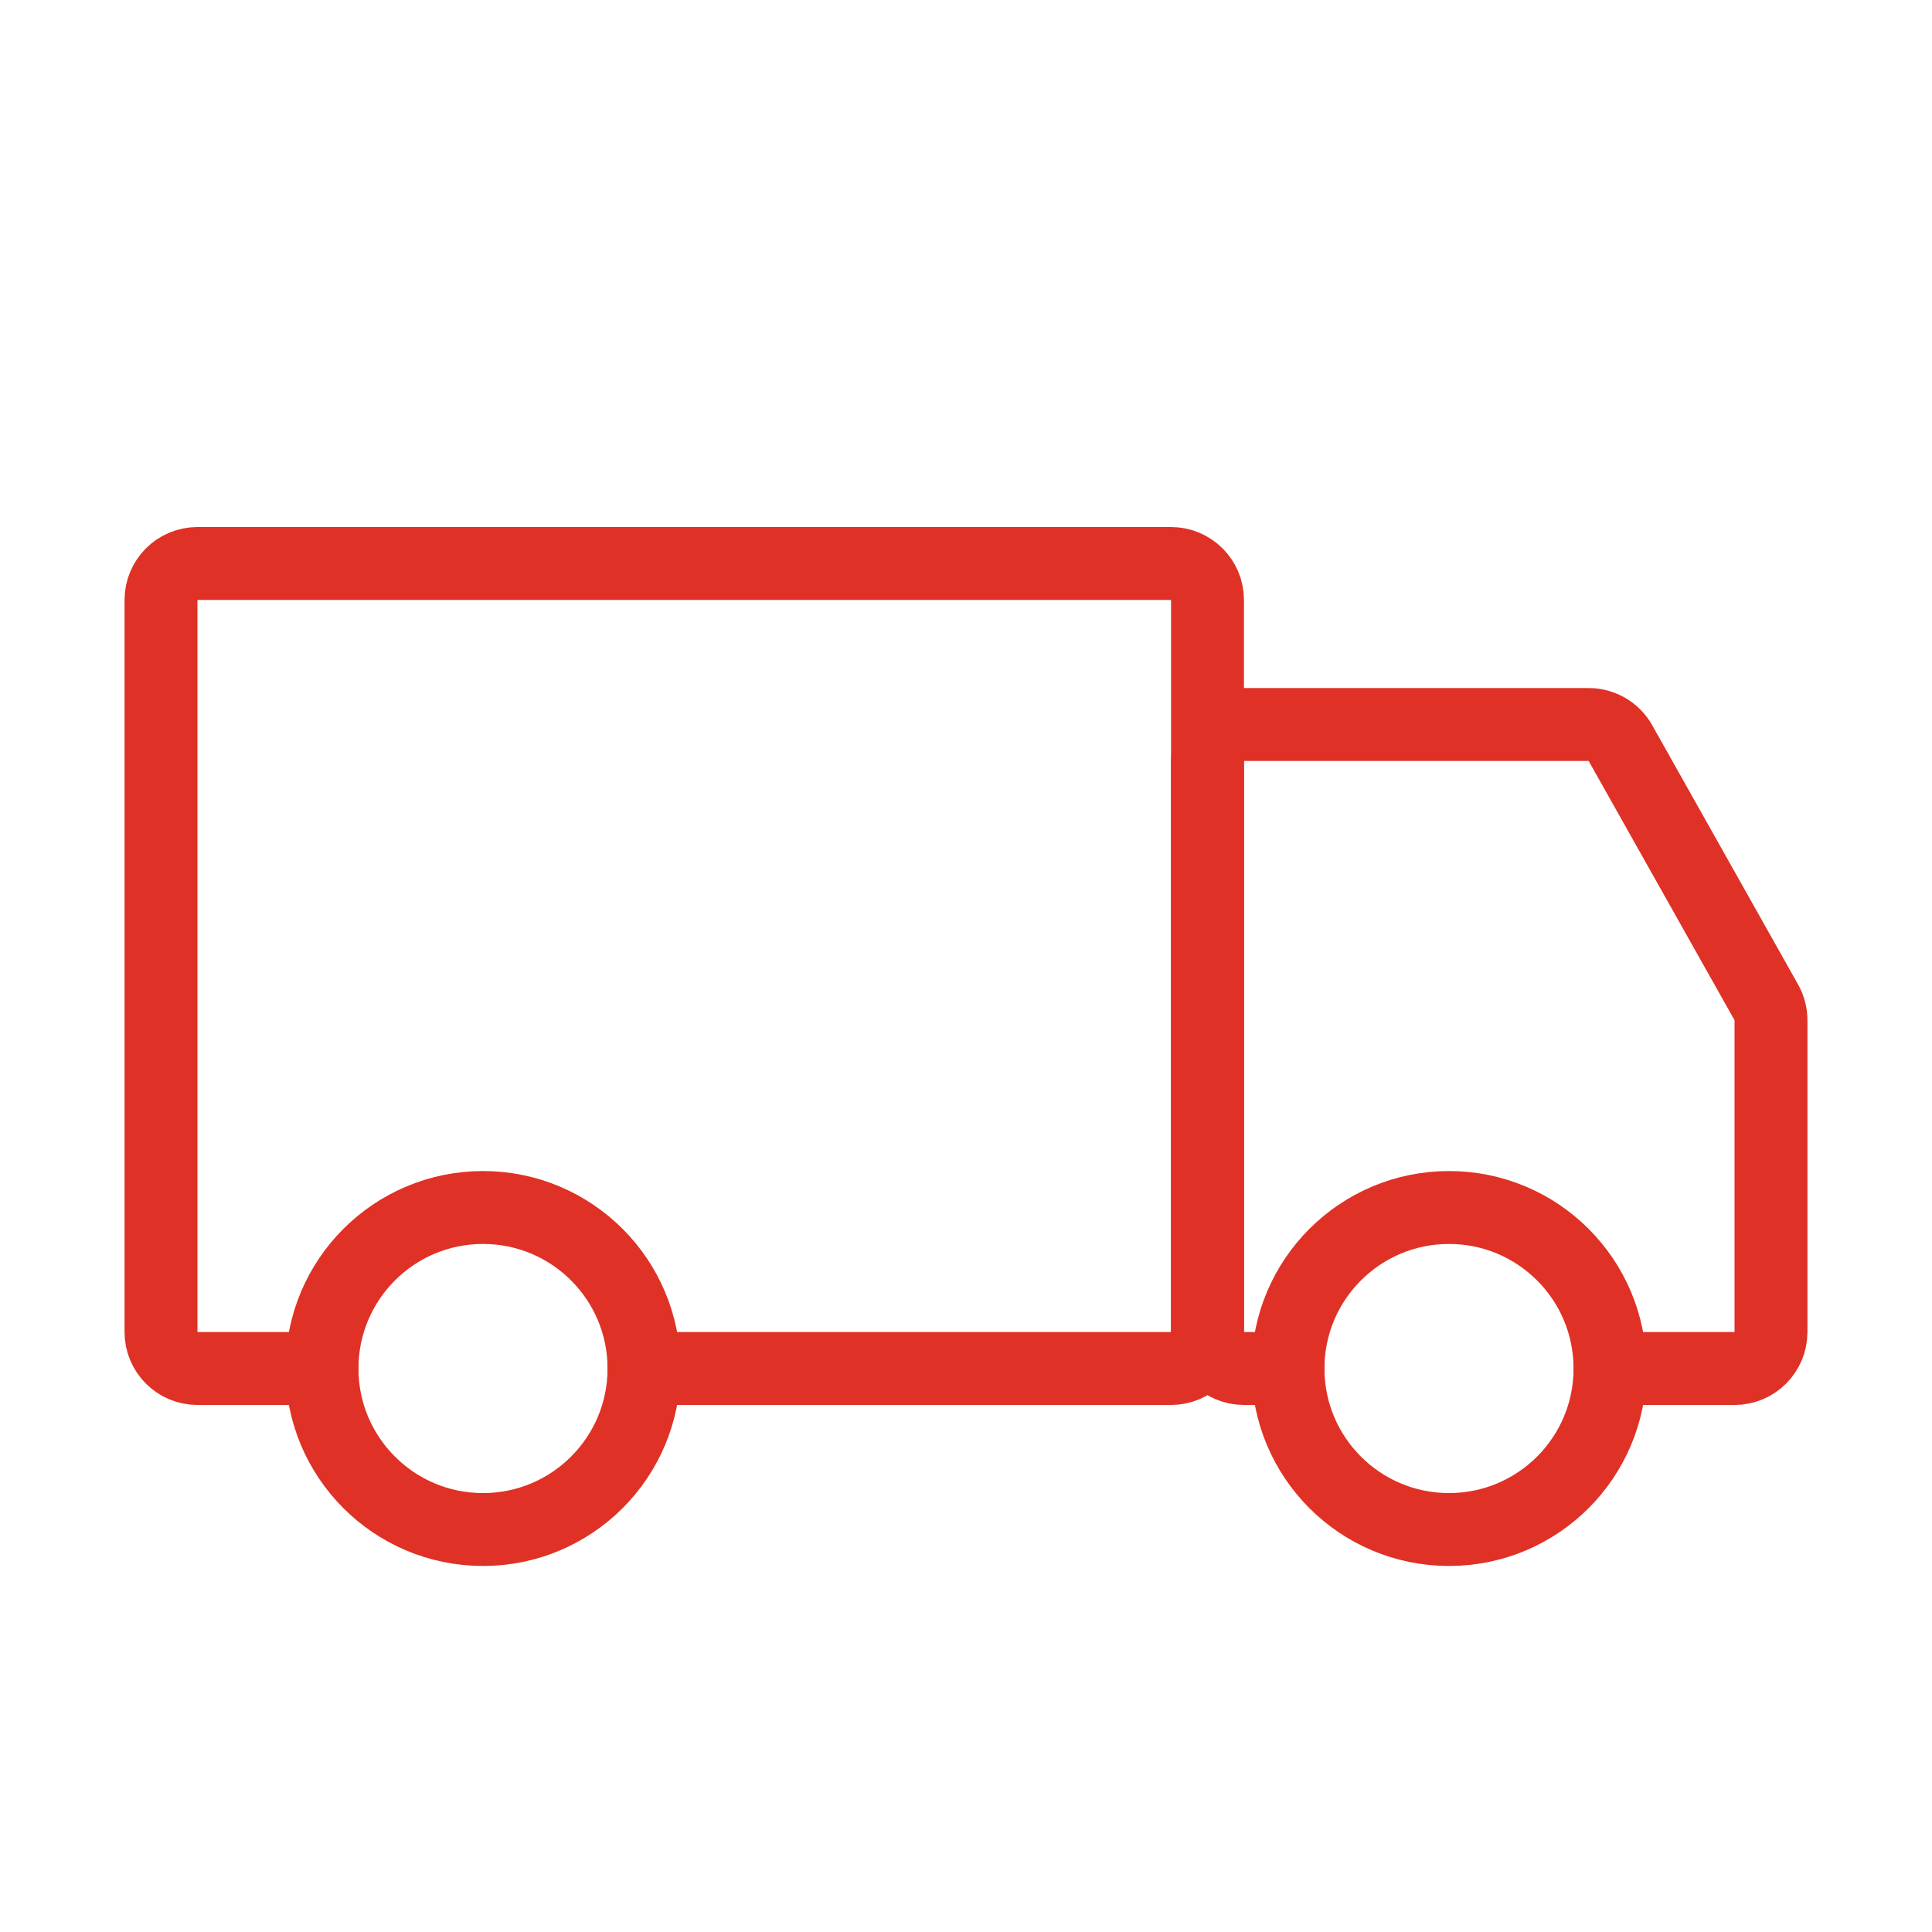
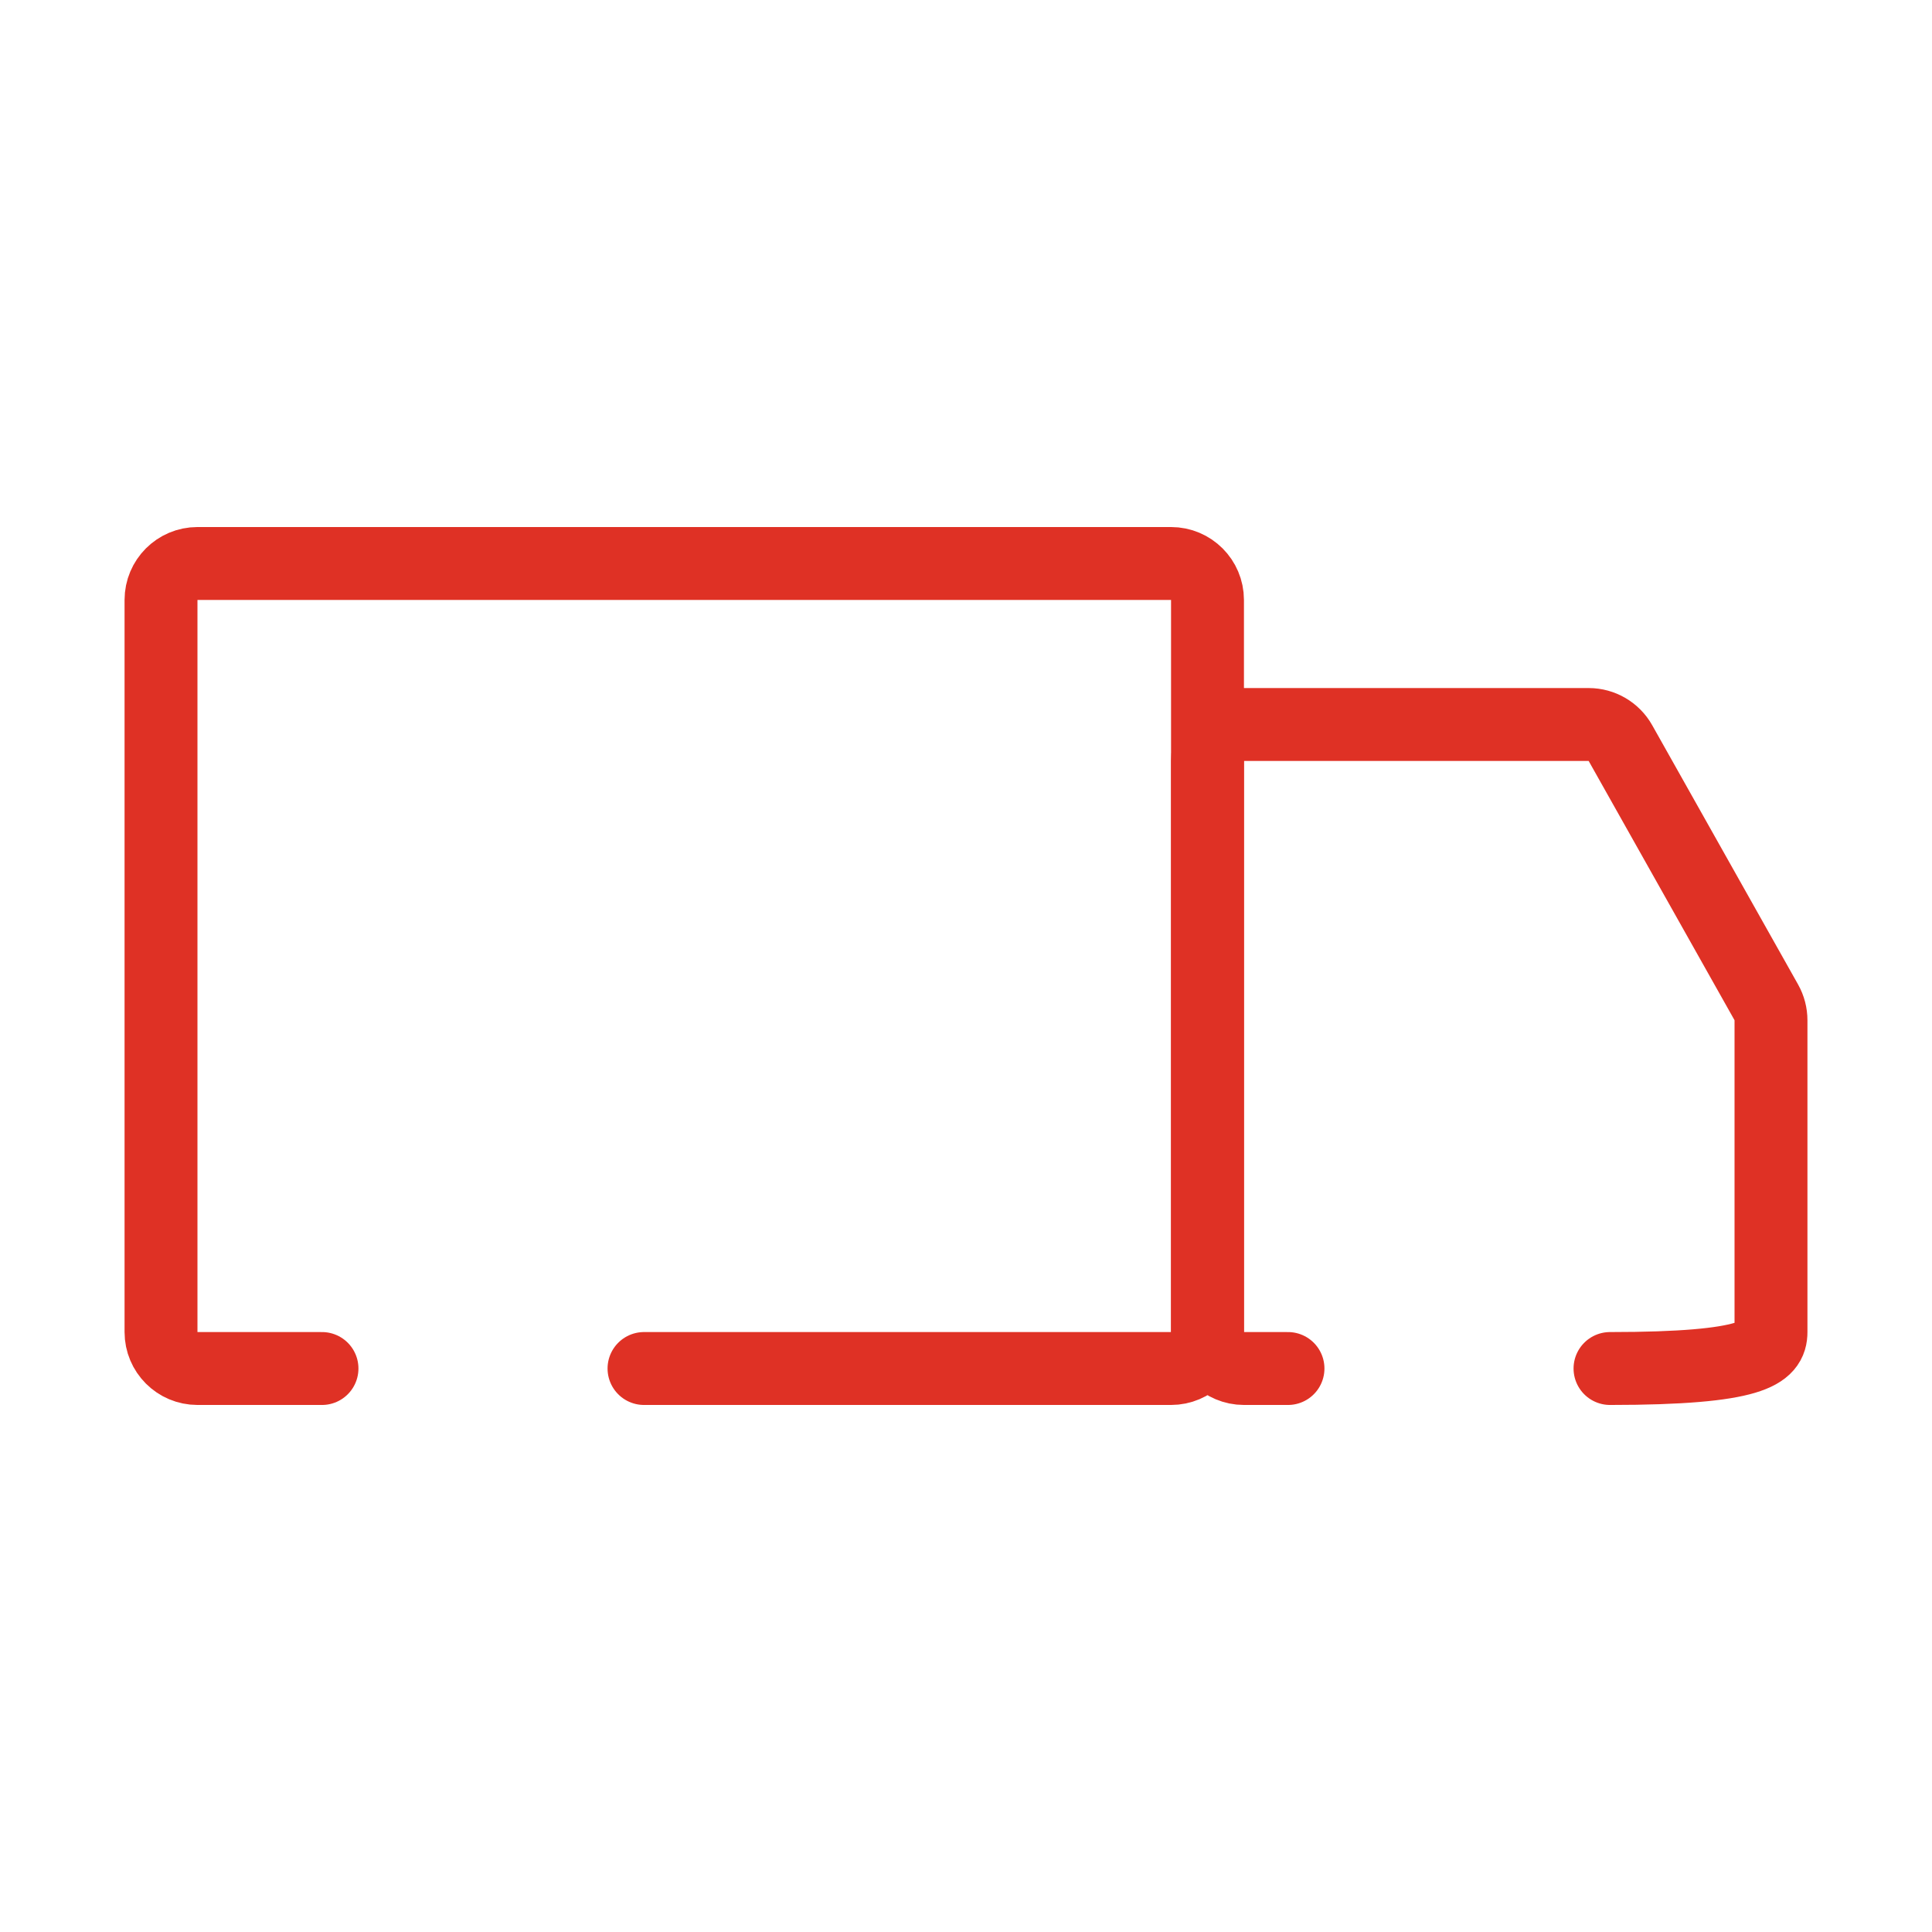
<svg xmlns="http://www.w3.org/2000/svg" width="53" height="53" viewBox="0 0 53 53" fill="none">
  <path d="M8.833 37.542H5.417C4.864 37.542 4.417 37.094 4.417 36.542V16.458C4.417 15.906 4.864 15.458 5.417 15.458H32.125C32.677 15.458 33.125 15.906 33.125 16.458V36.542C33.125 37.094 32.677 37.542 32.125 37.542H17.667" stroke="#DF3125" stroke-width="2" stroke-linecap="round" />
-   <path d="M44.167 37.542H47.583C48.136 37.542 48.583 37.094 48.583 36.542V27.989C48.583 27.817 48.539 27.648 48.455 27.498L44.453 20.385C44.276 20.07 43.943 19.875 43.582 19.875H34.125C33.573 19.875 33.125 20.323 33.125 20.875V36.542C33.125 37.094 33.573 37.542 34.125 37.542H35.333" stroke="#DF3125" stroke-width="2" stroke-linecap="round" />
-   <circle cx="13.25" cy="37.542" r="4.417" stroke="#DF3125" stroke-width="2" />
-   <circle cx="39.75" cy="37.542" r="4.417" stroke="#DF3125" stroke-width="2" />
+   <path d="M44.167 37.542C48.136 37.542 48.583 37.094 48.583 36.542V27.989C48.583 27.817 48.539 27.648 48.455 27.498L44.453 20.385C44.276 20.07 43.943 19.875 43.582 19.875H34.125C33.573 19.875 33.125 20.323 33.125 20.875V36.542C33.125 37.094 33.573 37.542 34.125 37.542H35.333" stroke="#DF3125" stroke-width="2" stroke-linecap="round" />
</svg>